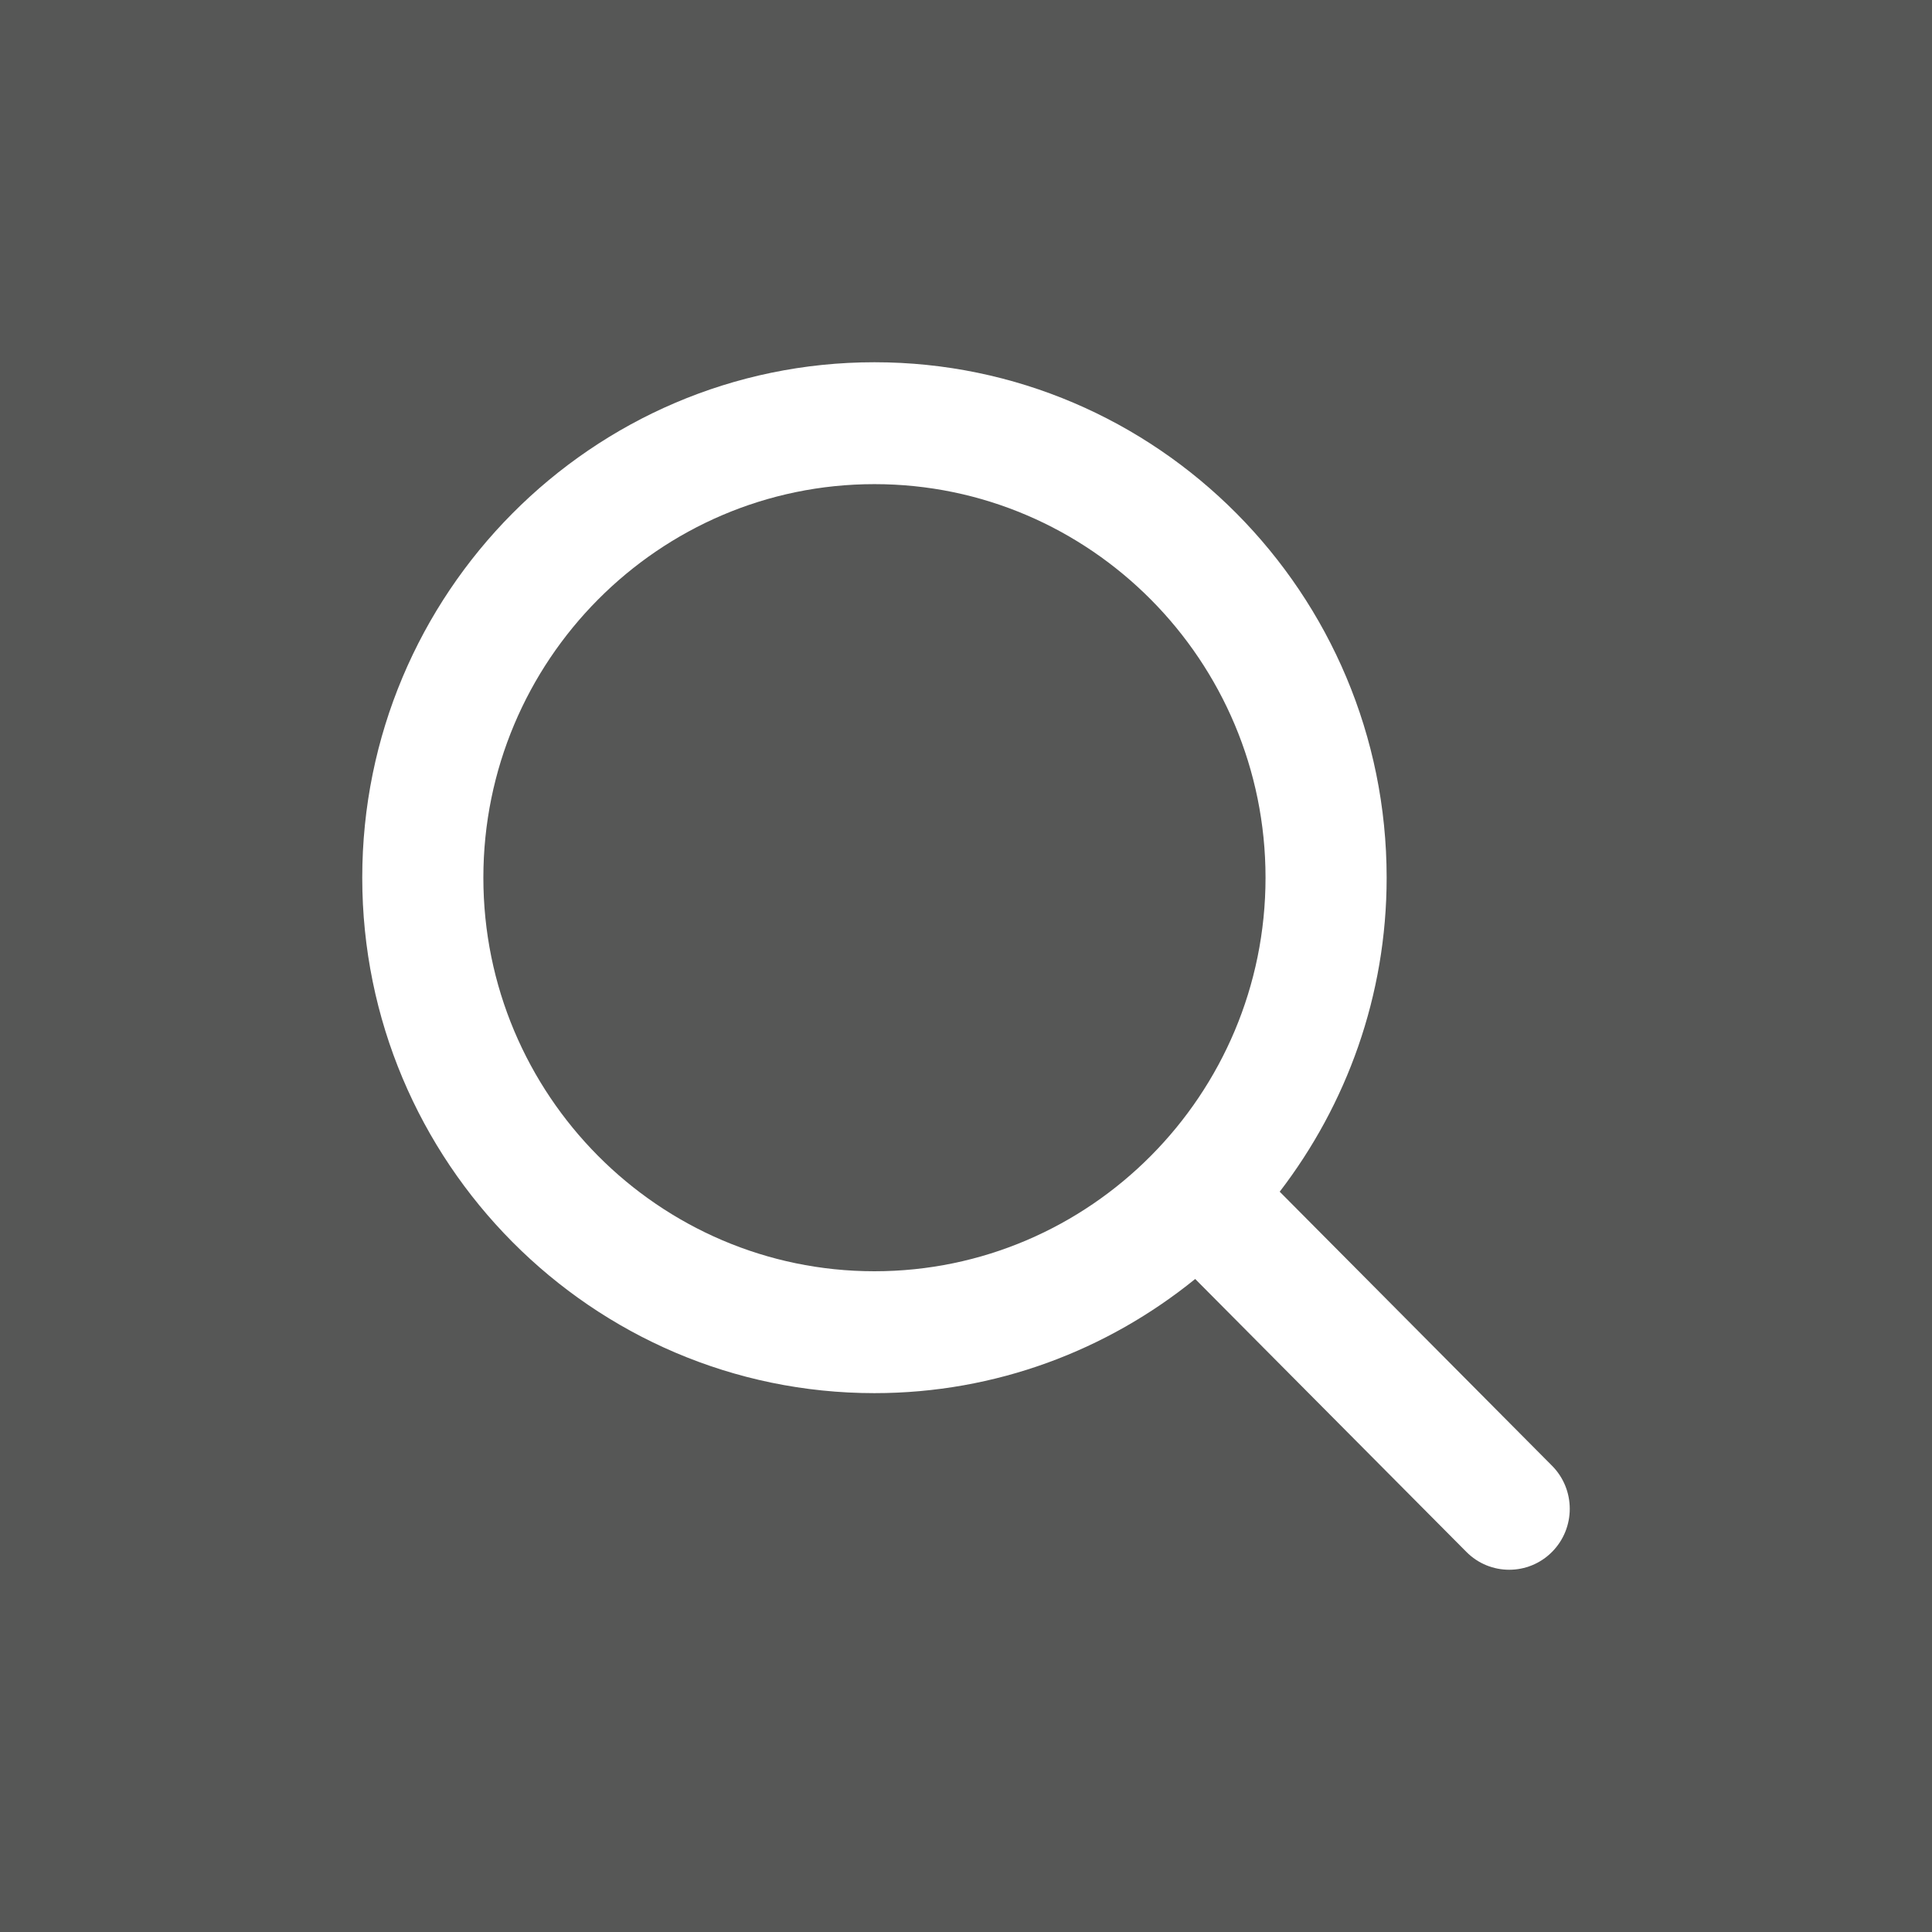
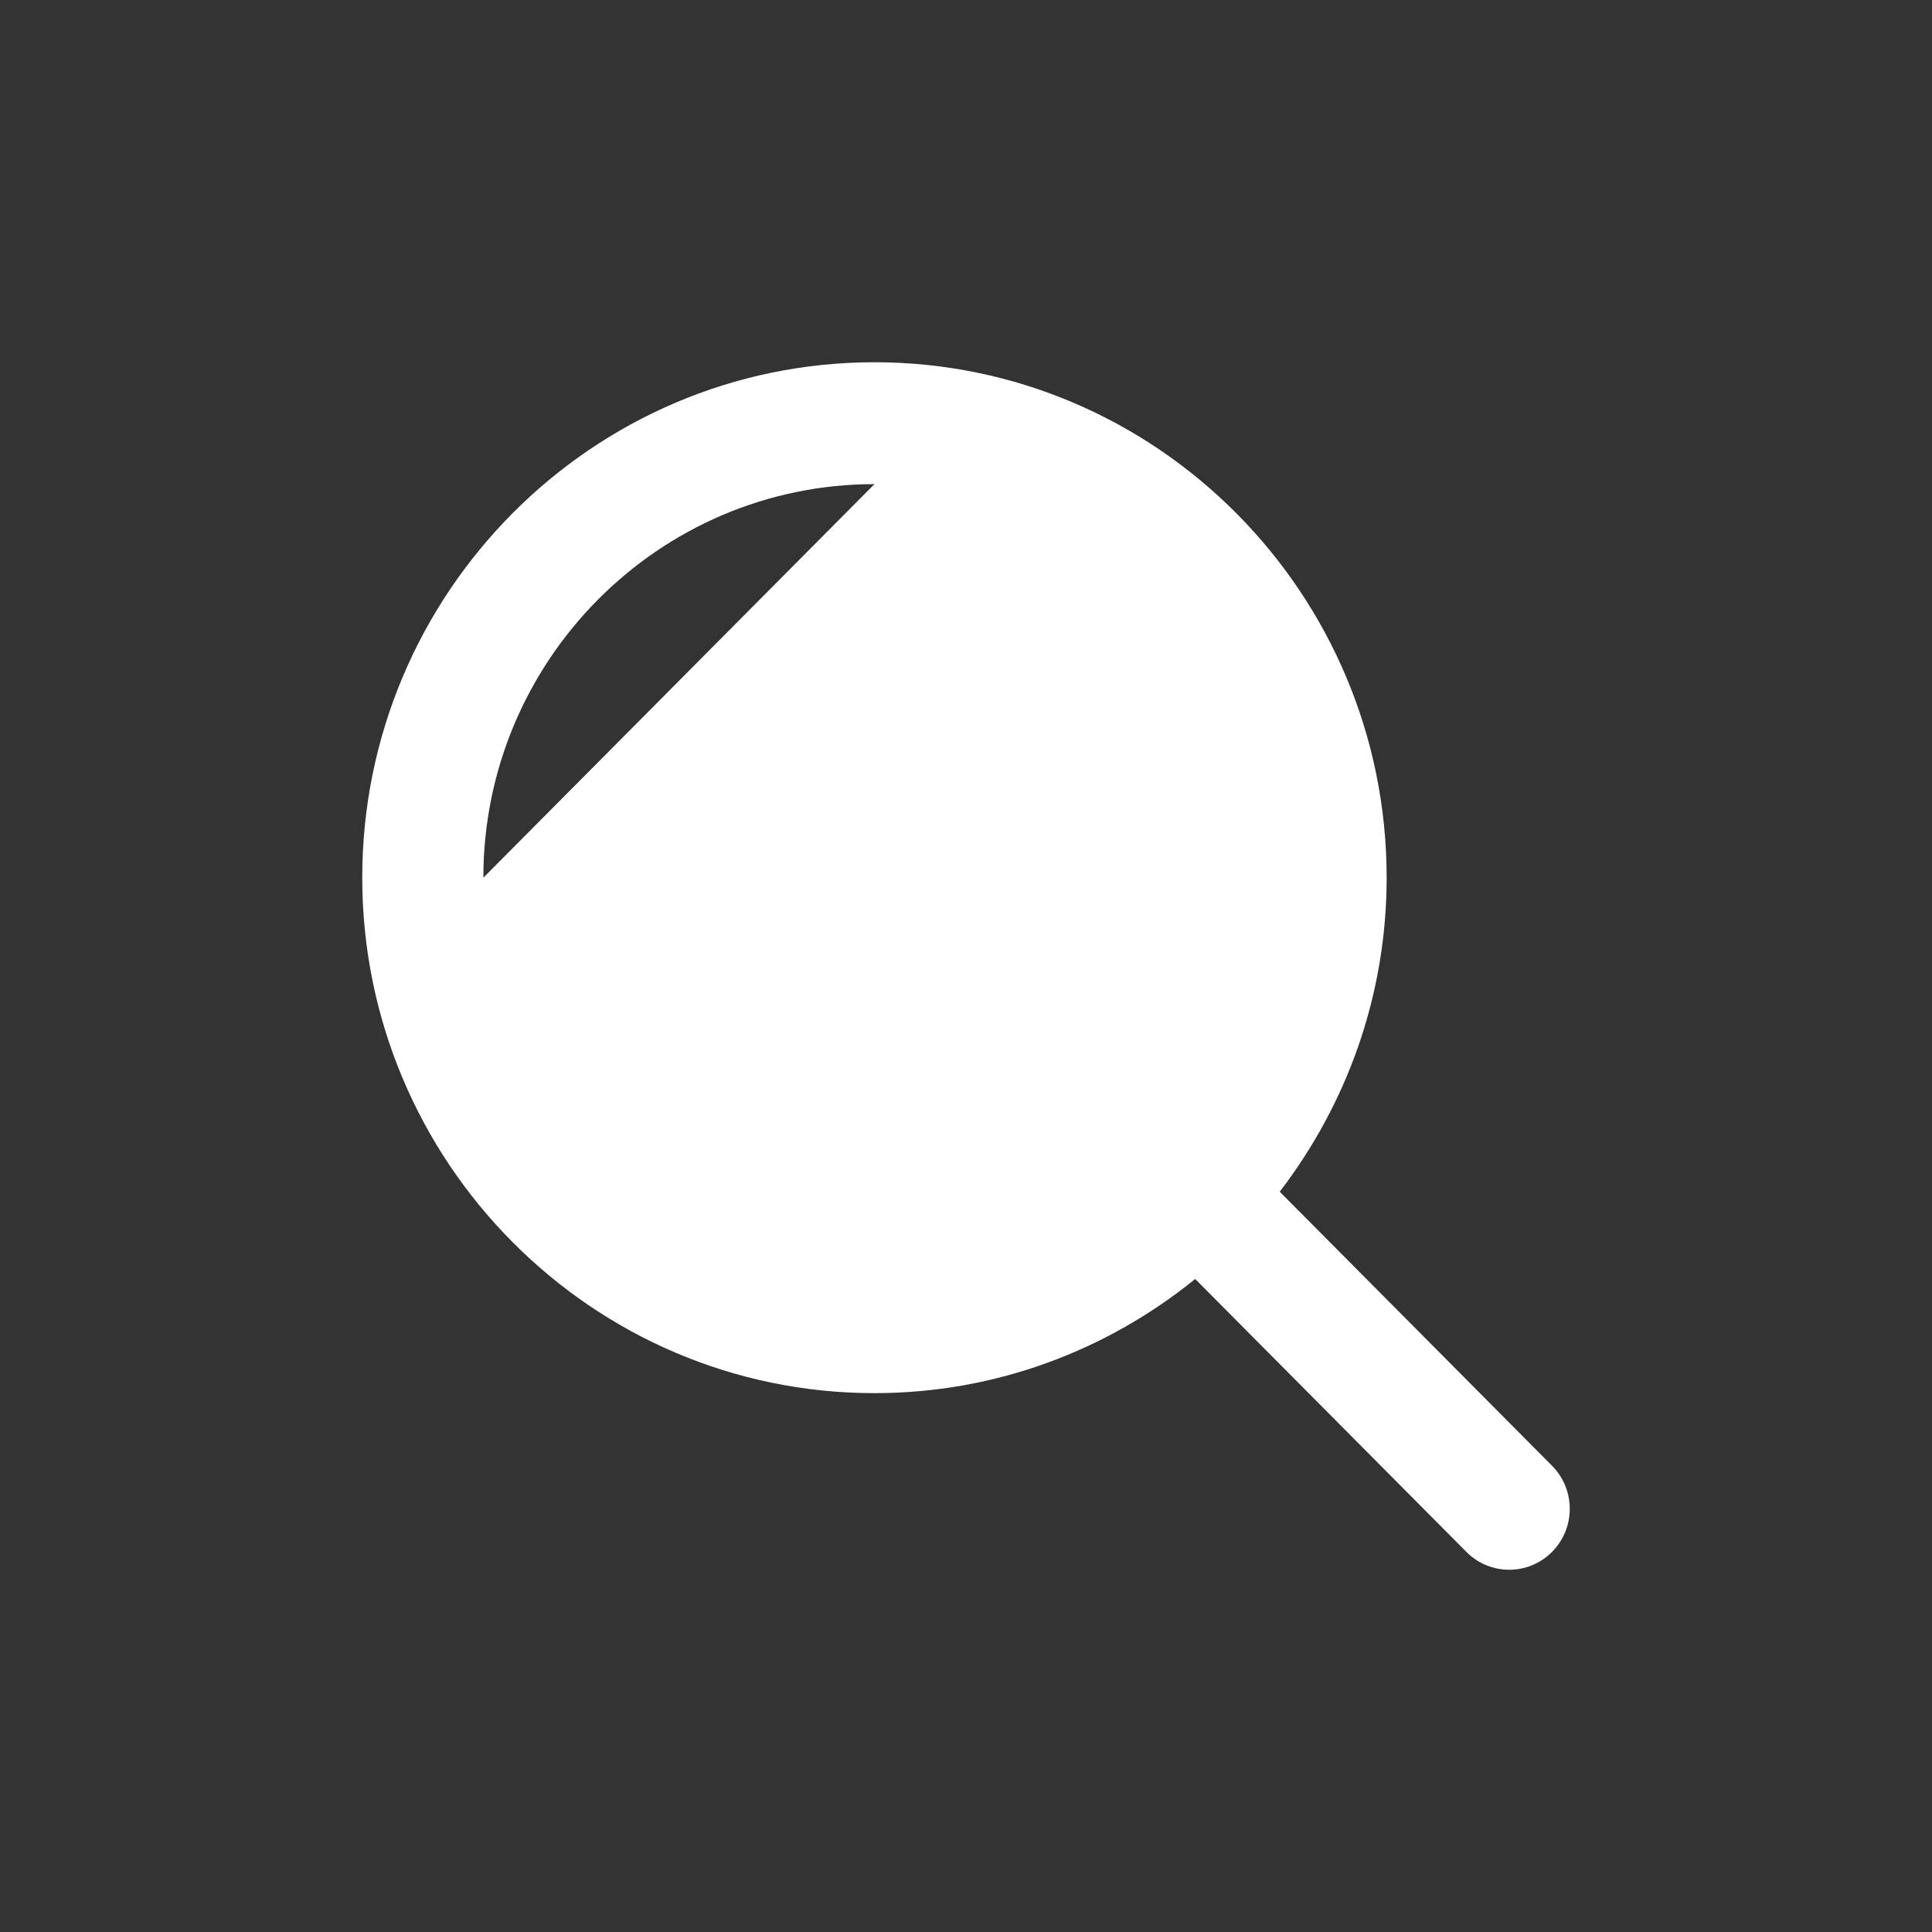
<svg xmlns="http://www.w3.org/2000/svg" id="_レイヤー_2" data-name="レイヤー 2" width="80" height="80" viewBox="0 0 80 80">
  <rect x="0" y="0" width="80" height="80" fill="#333333" stroke="none" />
  <g id="contents">
    <g>
-       <rect width="80" height="80" fill="#666766" opacity=".7" />
-       <path d="M64.265,60.692l-11.275-11.346c2.765-3.605,4.428-8.107,4.428-13.003,0-11.769-9.514-21.343-21.209-21.343s-21.209,9.574-21.209,21.343,9.514,21.344,21.209,21.344c5.026,0,9.642-1.777,13.281-4.727l11.23,11.301c.489.493,1.131.739,1.773.739s1.284-.246,1.773-.739c.979-.985.979-2.583,0-3.568ZM20.015,36.343c0-8.986,7.265-16.296,16.194-16.296s16.194,7.31,16.194,16.296-7.265,16.297-16.194,16.297-16.194-7.311-16.194-16.297Z" fill="#fff" />
+       <path d="M64.265,60.692l-11.275-11.346c2.765-3.605,4.428-8.107,4.428-13.003,0-11.769-9.514-21.343-21.209-21.343s-21.209,9.574-21.209,21.343,9.514,21.344,21.209,21.344c5.026,0,9.642-1.777,13.281-4.727l11.23,11.301c.489.493,1.131.739,1.773.739s1.284-.246,1.773-.739c.979-.985.979-2.583,0-3.568ZM20.015,36.343c0-8.986,7.265-16.296,16.194-16.296Z" fill="#fff" />
    </g>
  </g>
</svg>